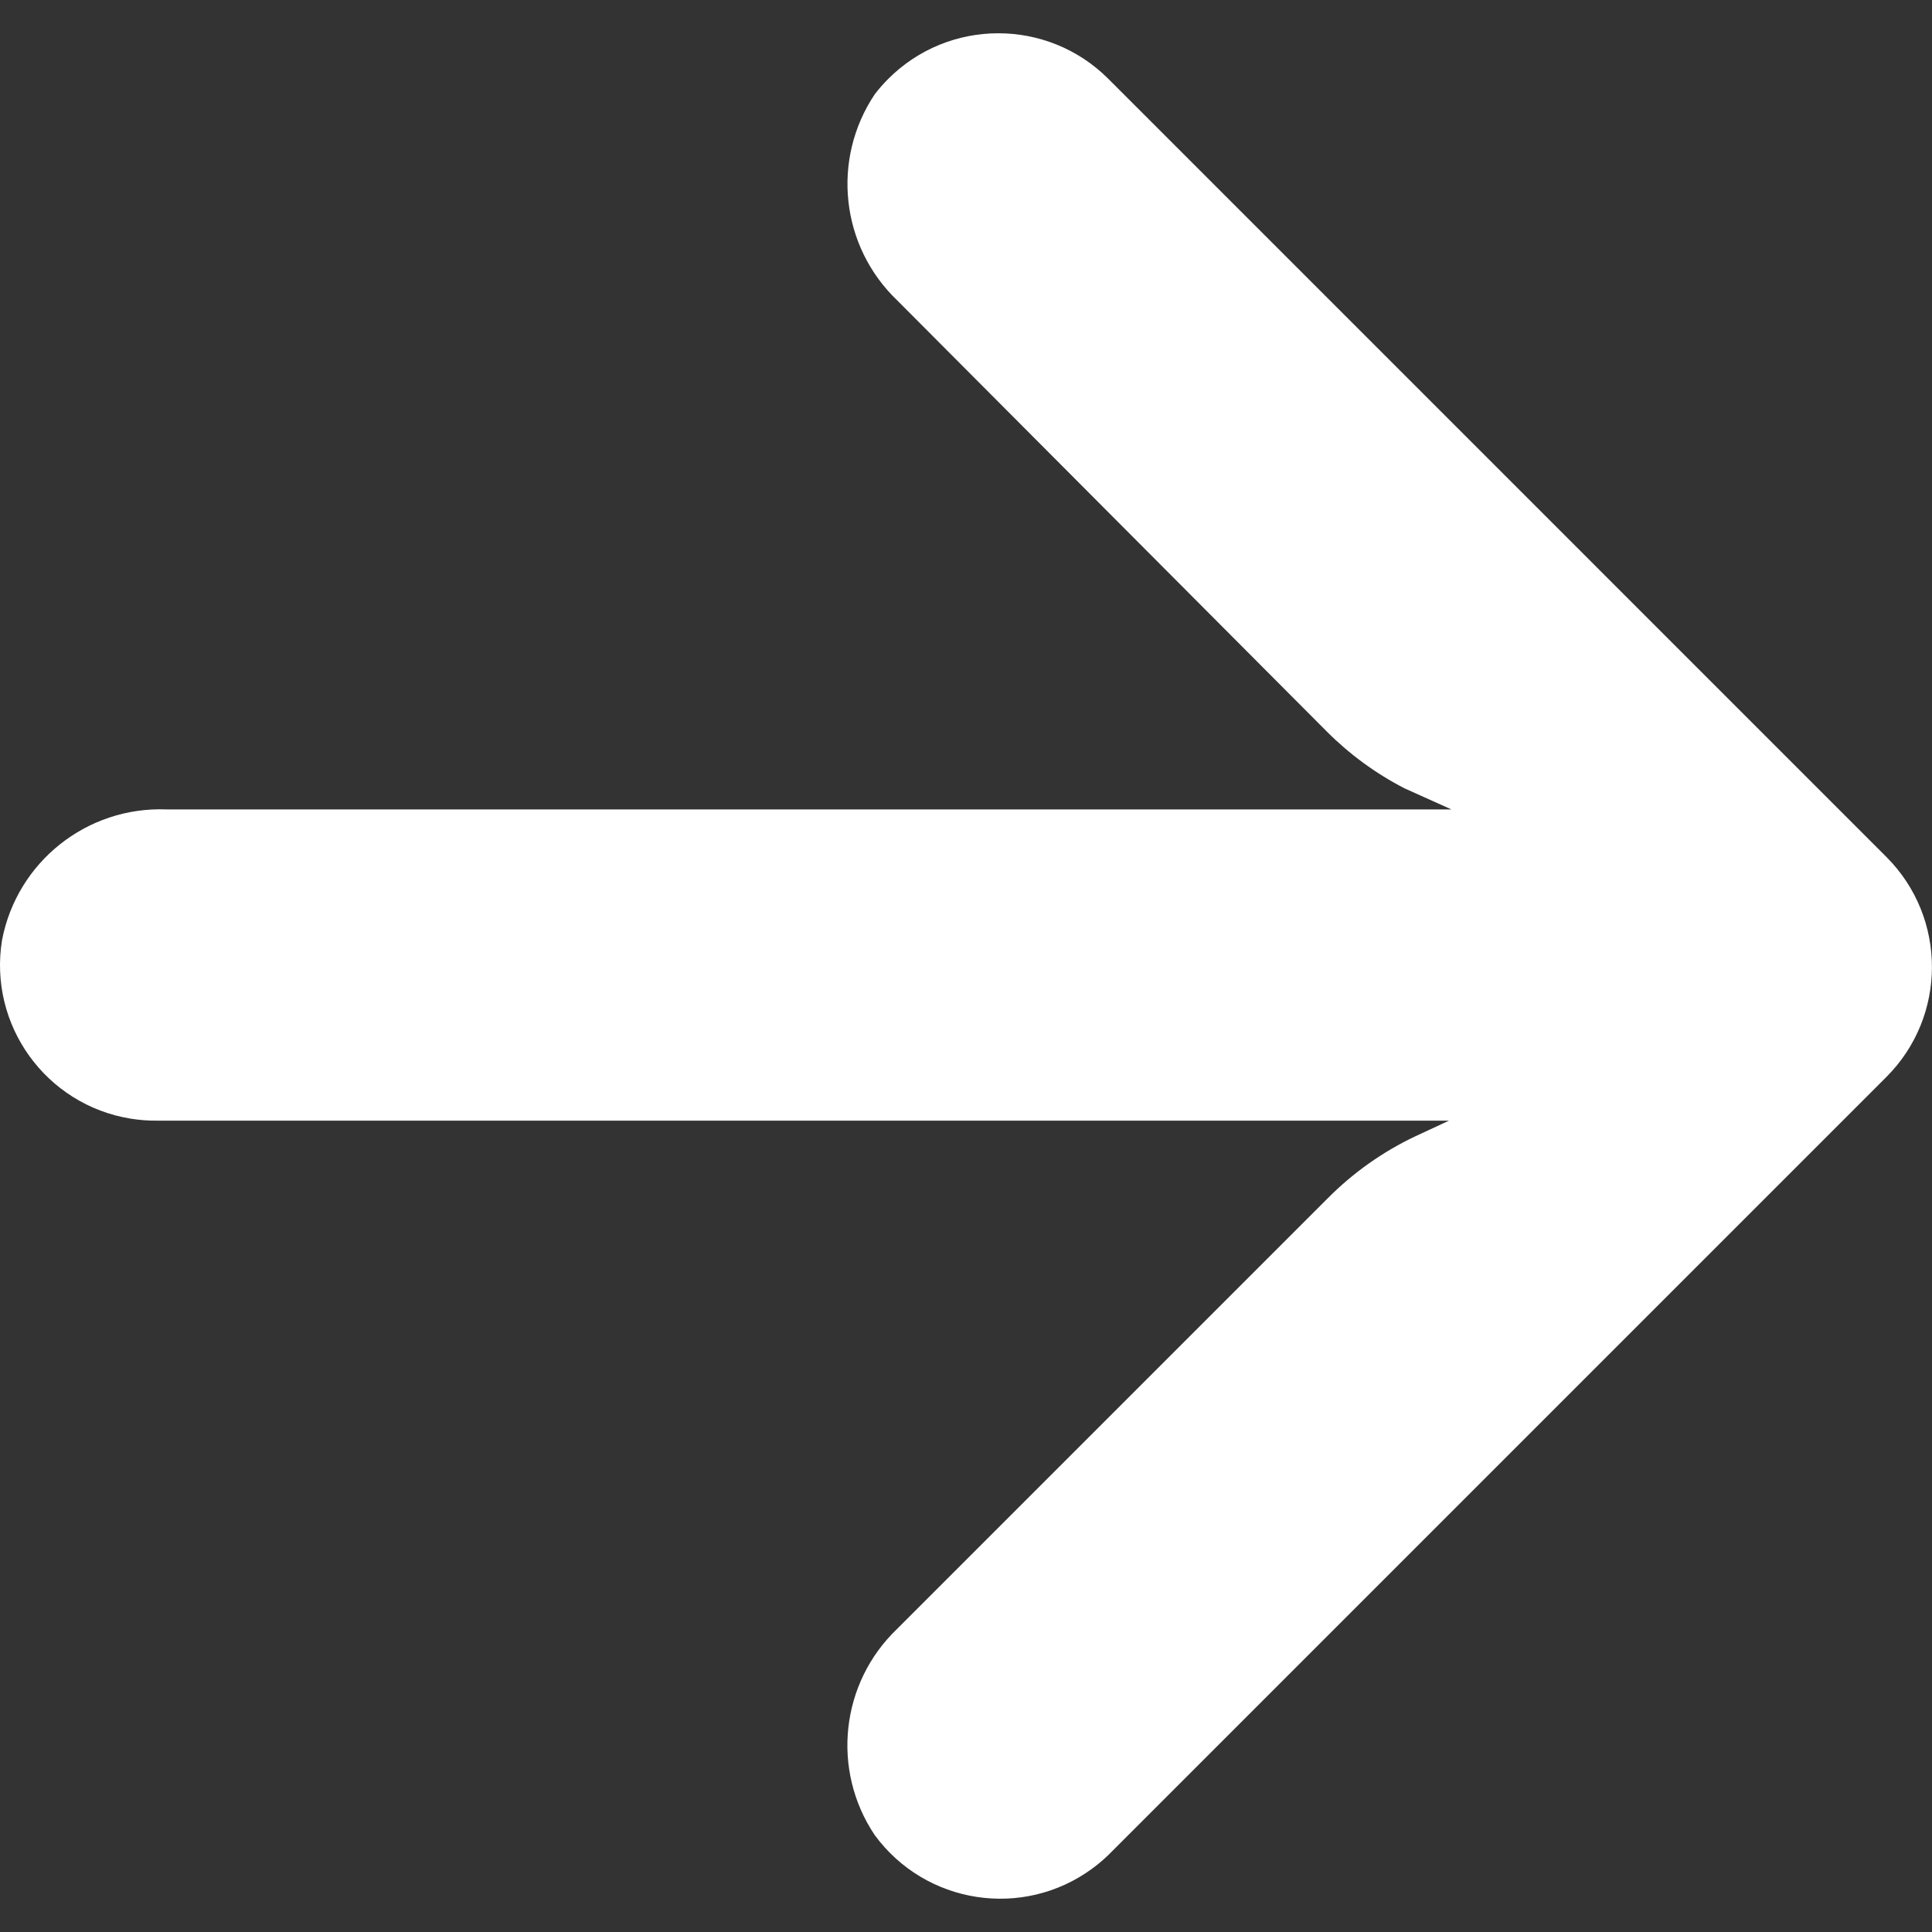
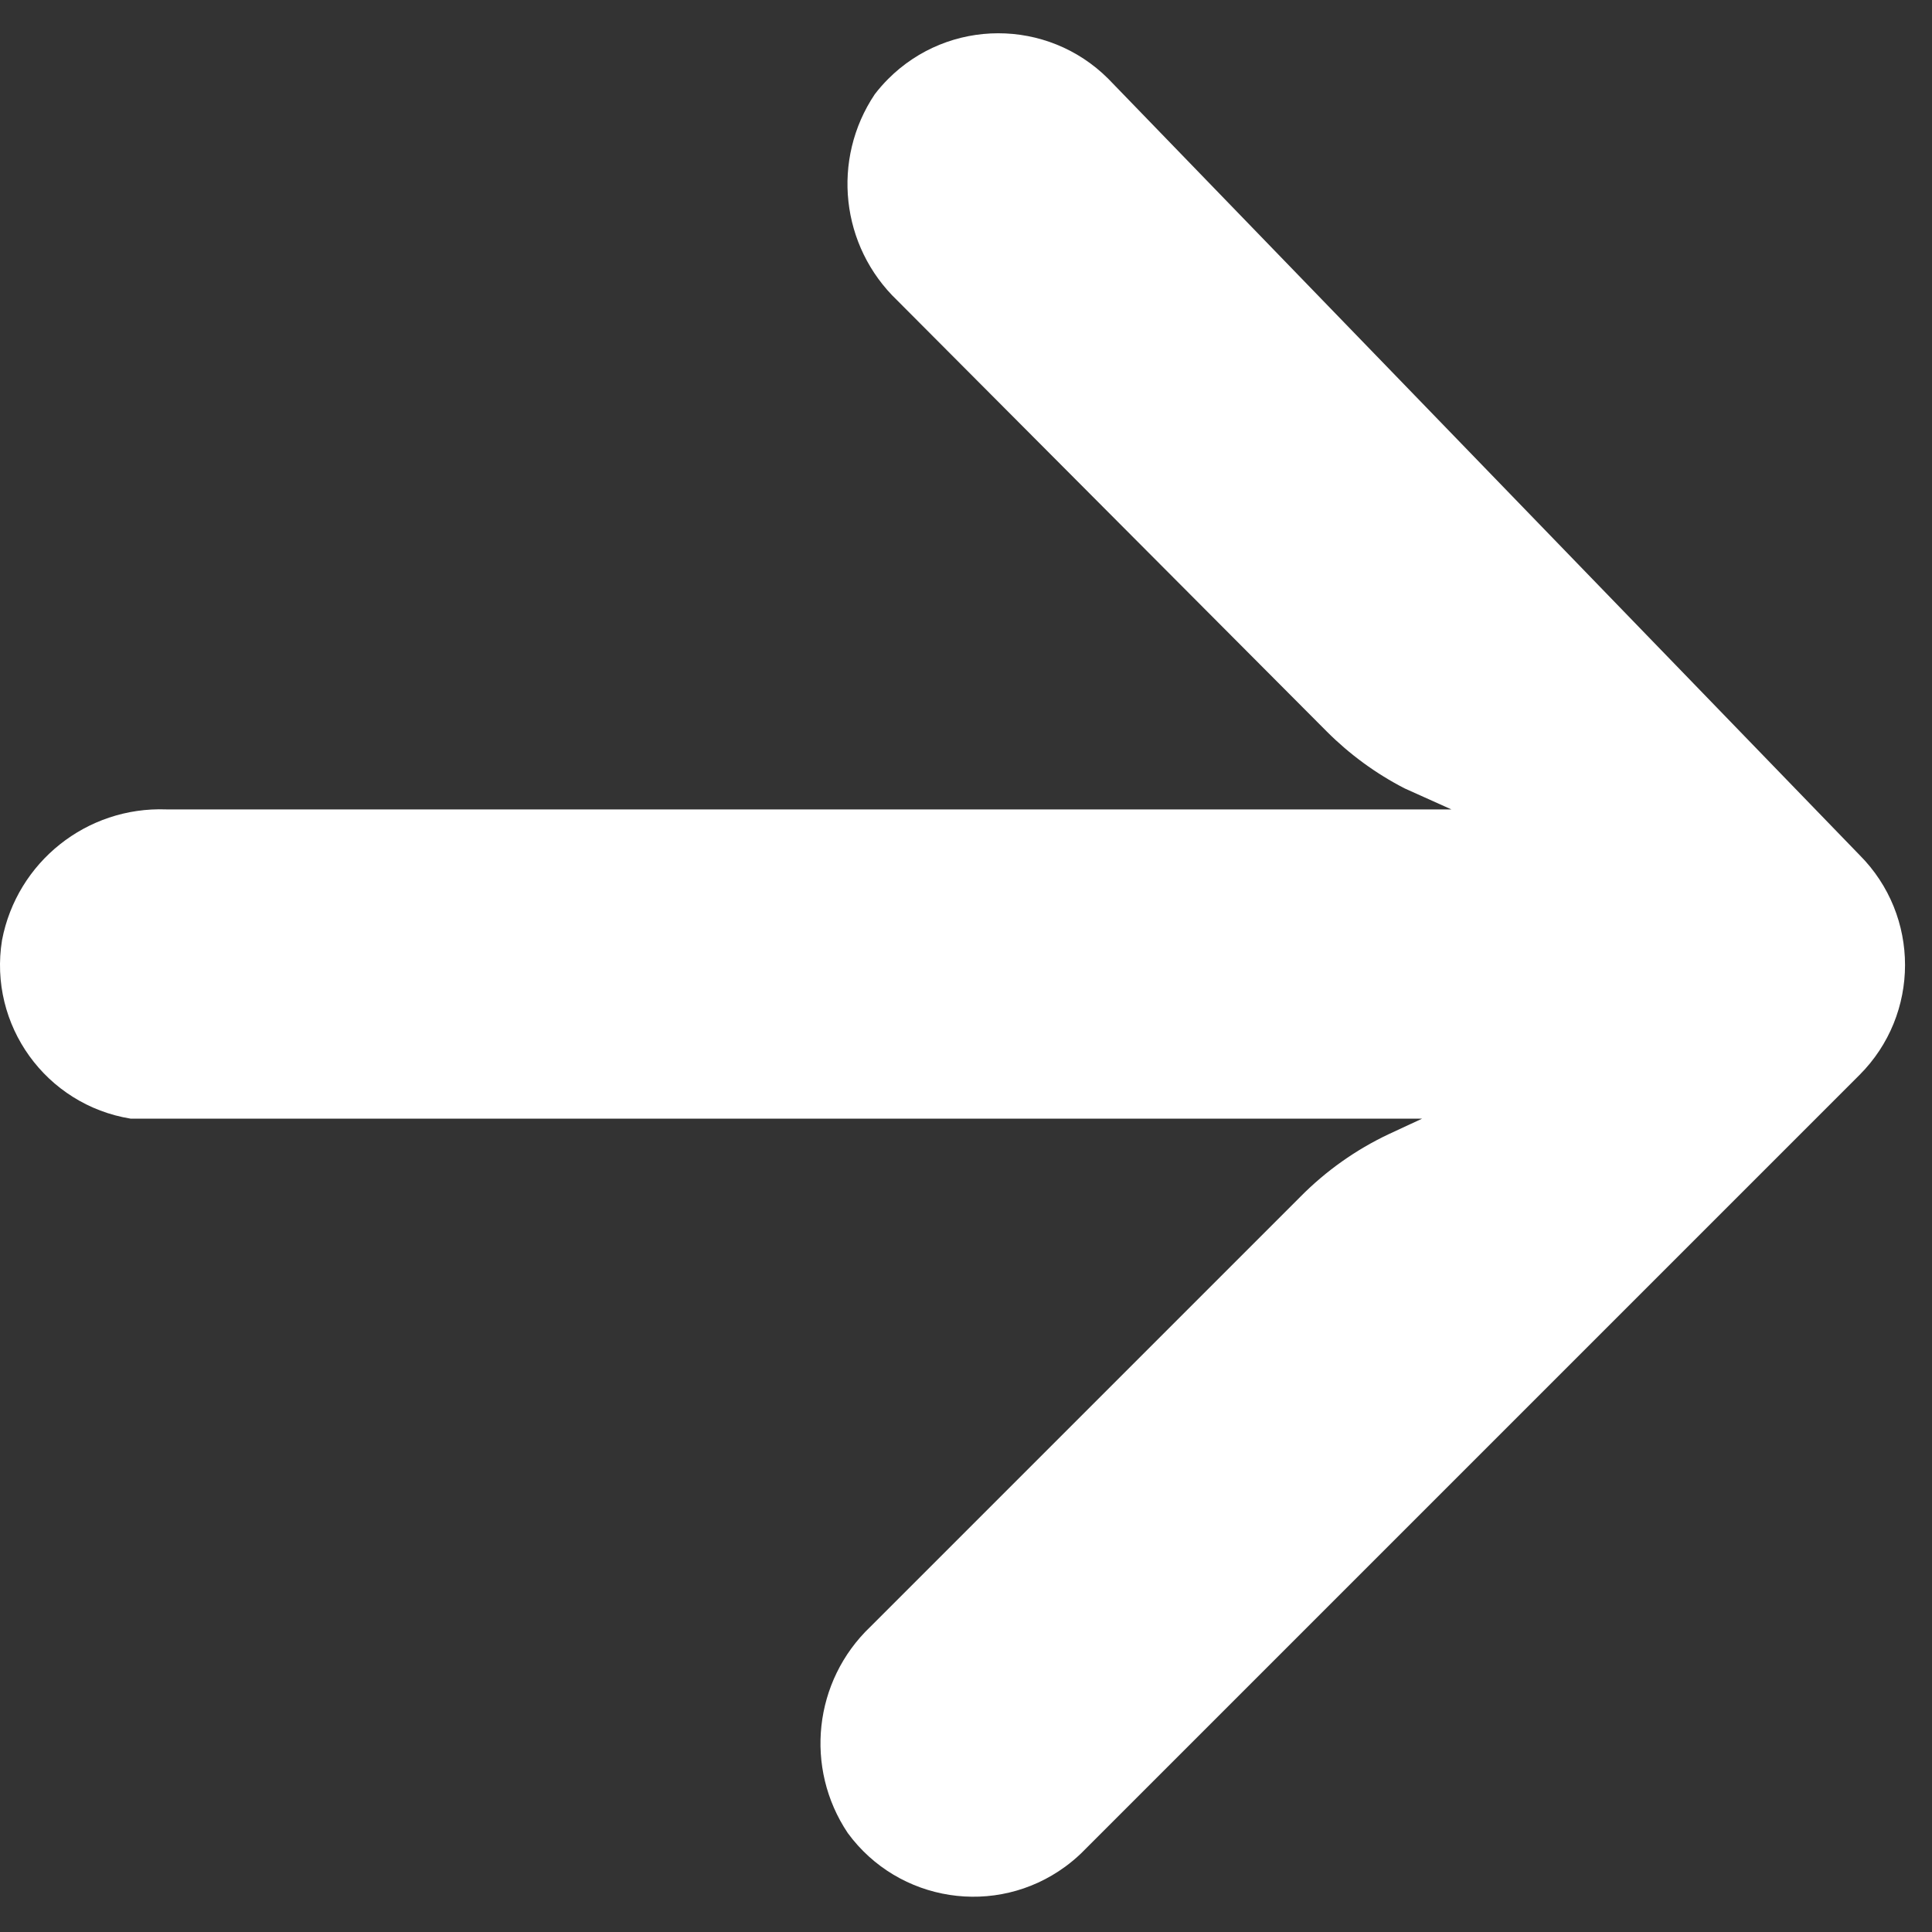
<svg xmlns="http://www.w3.org/2000/svg" version="1.1" id="Capa_1" x="0px" y="0px" viewBox="0 0 447.24 447.24" style="enable-background:new 0 0 447.24 447.24;" xml:space="preserve">
  <rect x="0" y="0" width="447.24" height="447.24" fill="#333333" stroke="none" />
  <style type="text/css">
	.st0{fill:#FFFFFF;}
</style>
  <g>
    <g>
-       <path class="st0" d="M30.26,258.96c2.06,0.33,4.15,0.49,6.23,0.46h298.94l-7.75,3.6c-7.57,3.58-14.46,8.46-20.36,14.41    l-99.62,99.62c-13.12,12.52-15.32,32.67-5.22,47.74c11.76,16.05,34.3,19.54,50.35,7.78c1.3-0.95,2.53-1.99,3.69-3.1l180.14-180.14    c14.08-14.06,14.09-36.87,0.03-50.95c-0.01-0.01-0.02-0.02-0.03-0.03L256.54,18.22c-14.09-14.05-36.9-14.02-50.95,0.07    c-1.11,1.11-2.14,2.29-3.09,3.53c-10.1,15.07-7.9,35.21,5.22,47.74l99.44,99.8c5.29,5.29,11.36,9.73,18.01,13.15l10.81,4.86H38.48    c-18.4-0.68-34.55,12.17-38.01,30.26C-2.72,237.27,10.62,255.78,30.26,258.96z" />
+       <path class="st0" d="M30.26,258.96h298.94l-7.75,3.6c-7.57,3.58-14.46,8.46-20.36,14.41    l-99.62,99.62c-13.12,12.52-15.32,32.67-5.22,47.74c11.76,16.05,34.3,19.54,50.35,7.78c1.3-0.95,2.53-1.99,3.69-3.1l180.14-180.14    c14.08-14.06,14.09-36.87,0.03-50.95c-0.01-0.01-0.02-0.02-0.03-0.03L256.54,18.22c-14.09-14.05-36.9-14.02-50.95,0.07    c-1.11,1.11-2.14,2.29-3.09,3.53c-10.1,15.07-7.9,35.21,5.22,47.74l99.44,99.8c5.29,5.29,11.36,9.73,18.01,13.15l10.81,4.86H38.48    c-18.4-0.68-34.55,12.17-38.01,30.26C-2.72,237.27,10.62,255.78,30.26,258.96z" />
    </g>
  </g>
</svg>